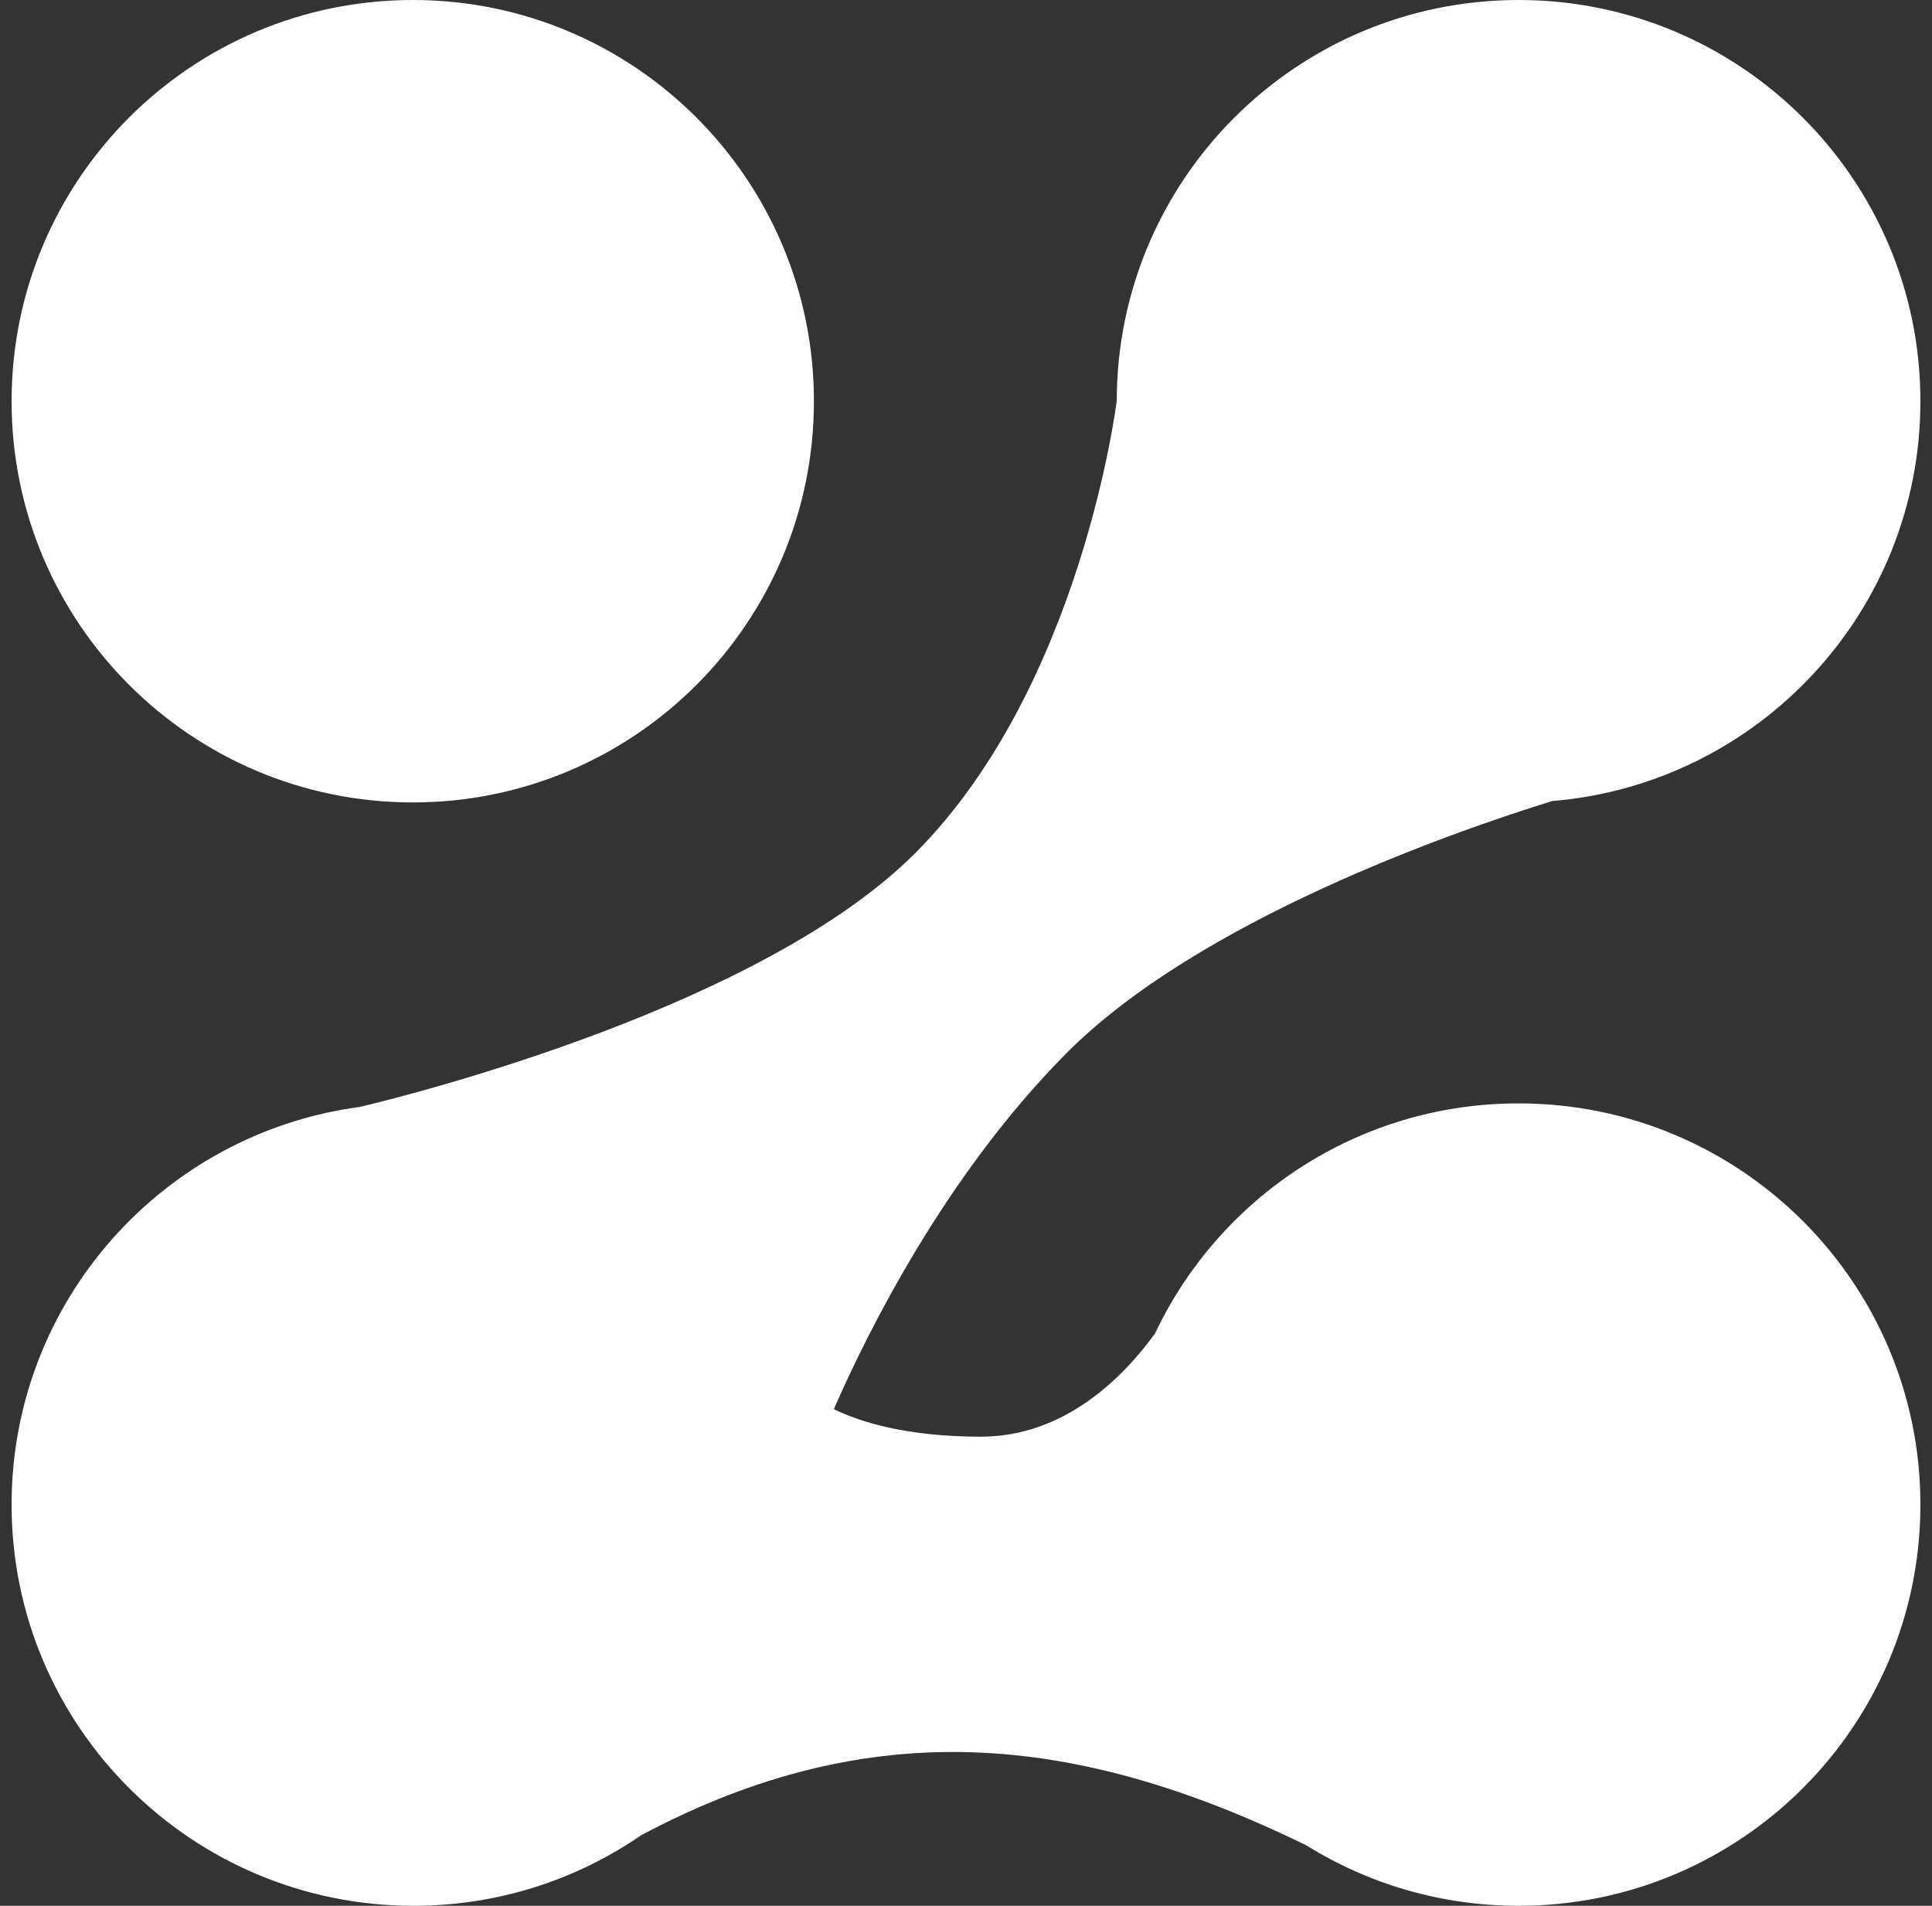
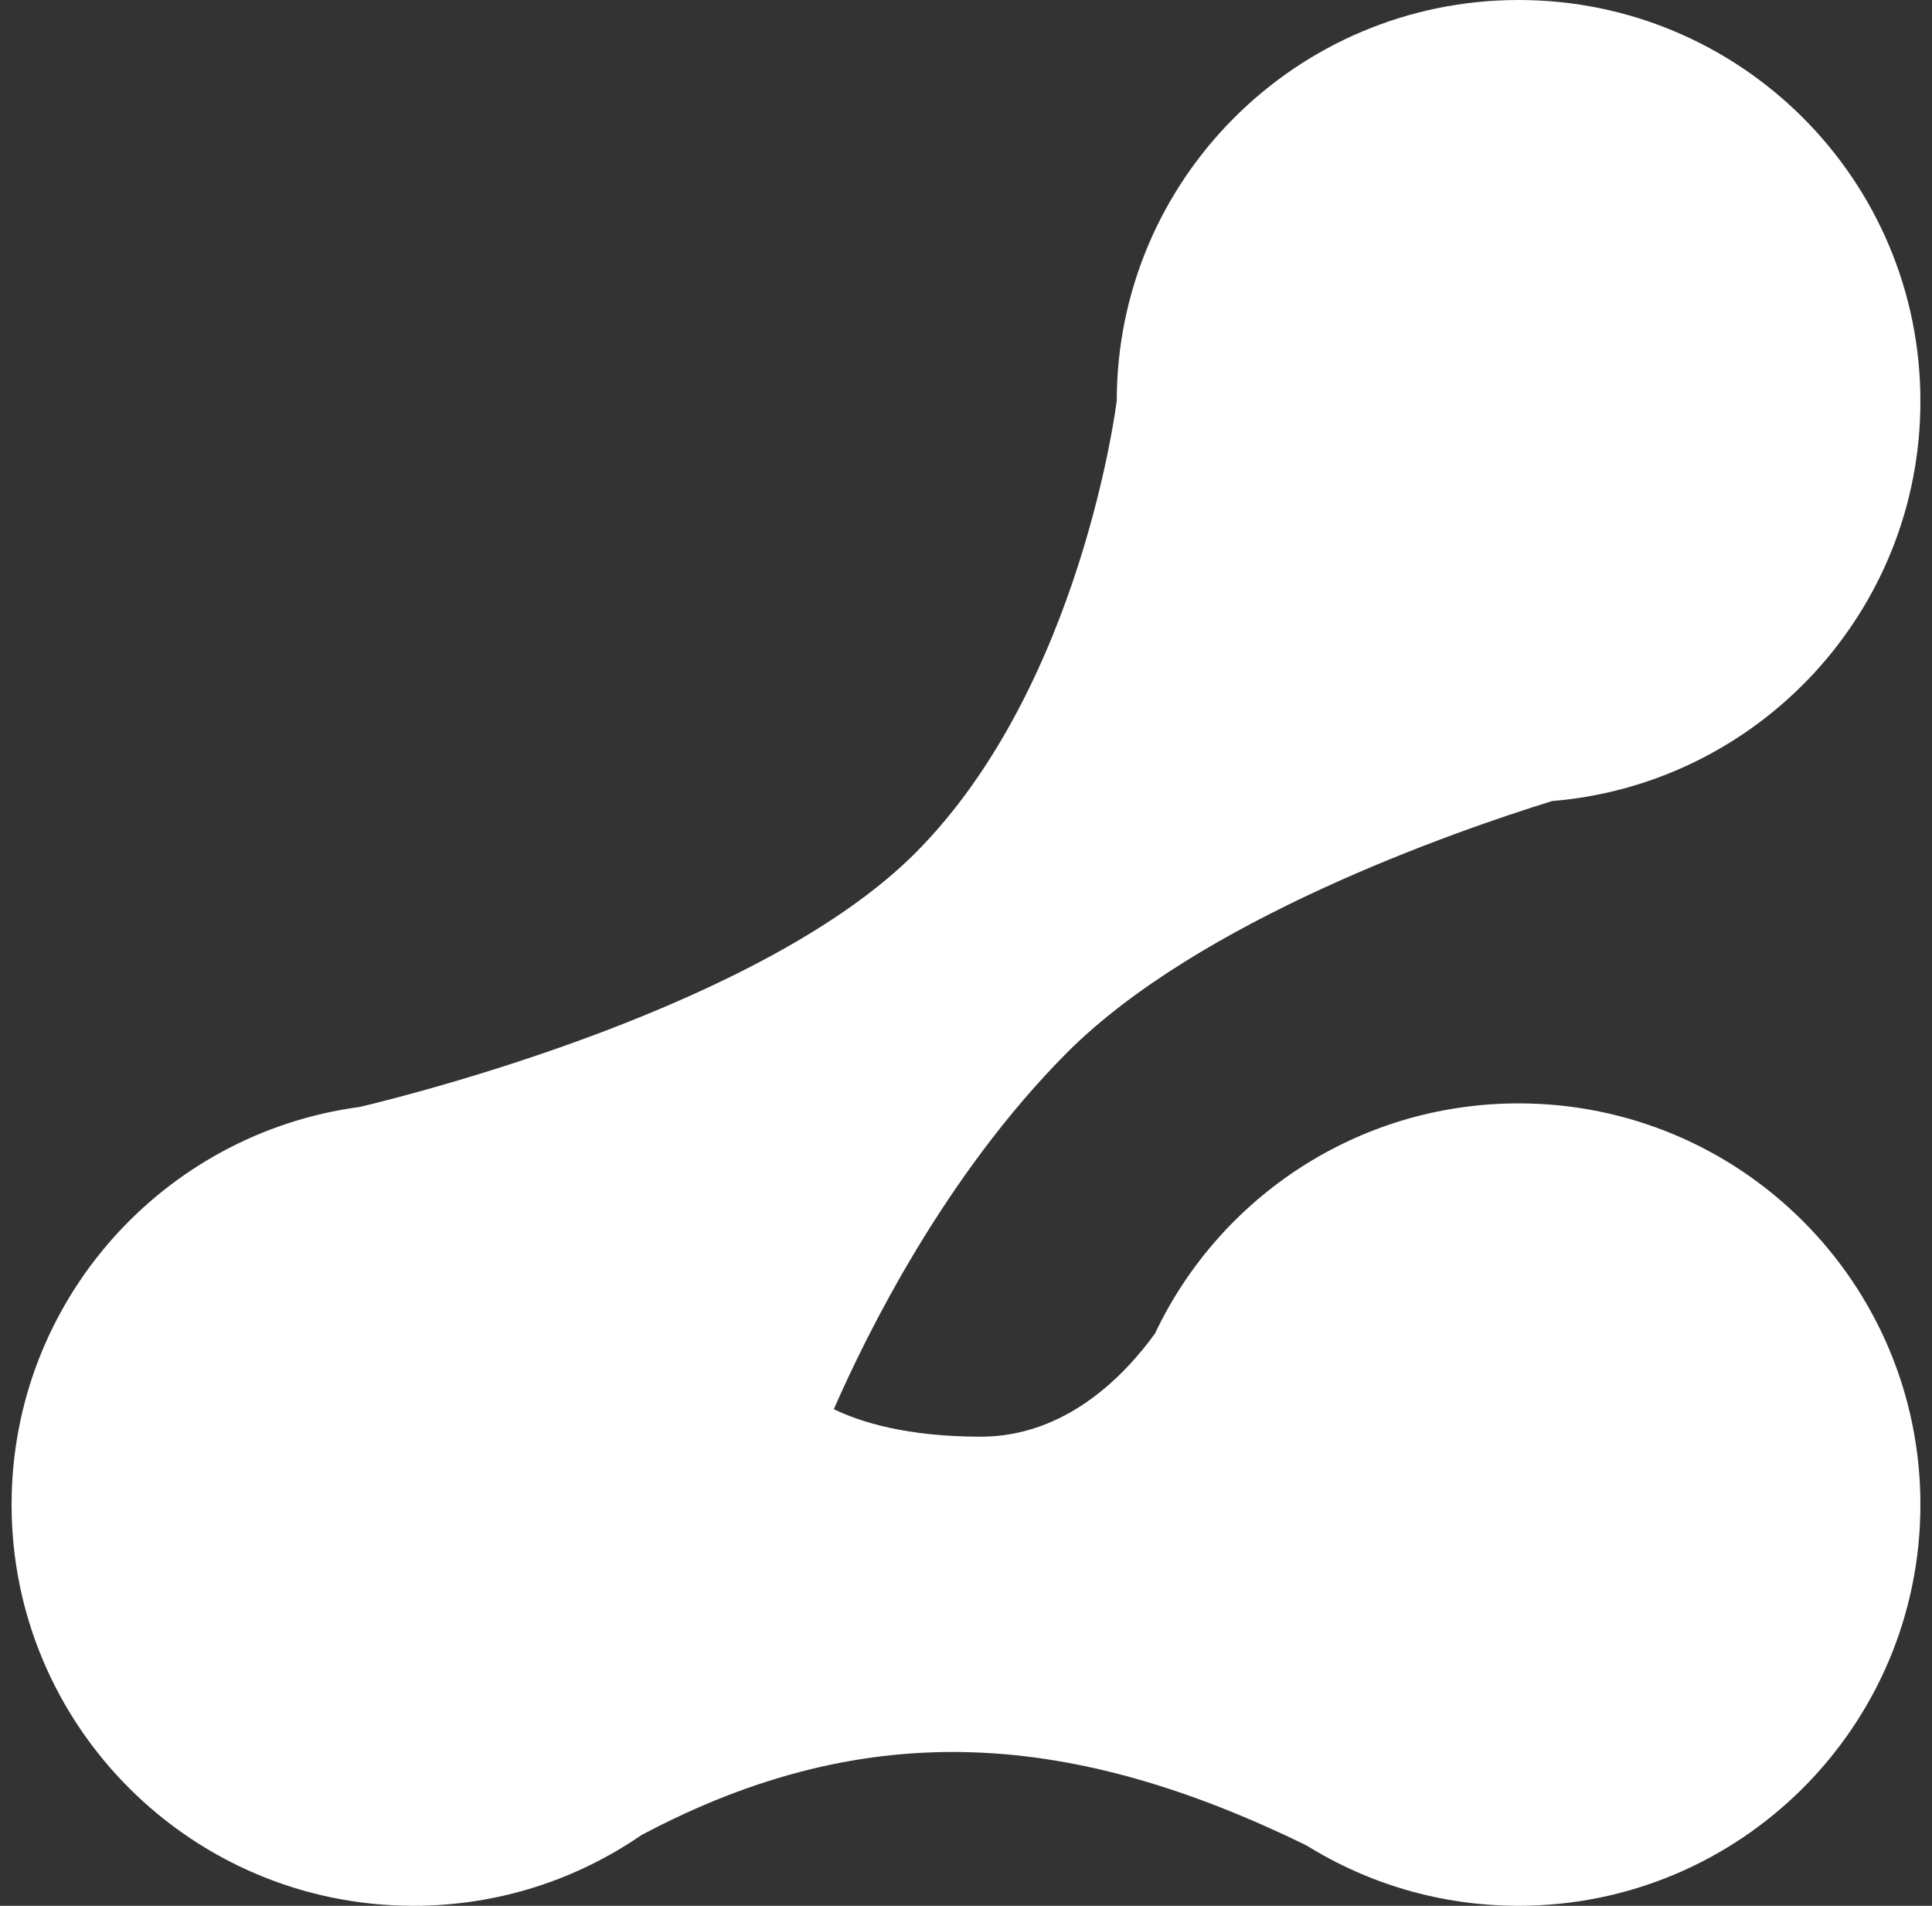
<svg xmlns="http://www.w3.org/2000/svg" width="73" height="72" viewBox="0 0 73 72" fill="none">
  <rect x="0" y="0" width="73" height="72" fill="#333333" stroke="none" />
-   <path d="M30.754 15.158C30.754 23.529 23.968 30.315 15.598 30.315C7.226 30.315 0.438 23.529 0.438 15.158C0.438 6.786 7.224 0 15.598 0C23.966 0 30.754 6.786 30.754 15.158Z" fill="white" />
  <path fill-rule="evenodd" clip-rule="evenodd" d="M58.645 30.263C66.438 29.621 72.562 23.103 72.562 15.158C72.562 6.786 65.765 0 57.379 0C48.994 0 42.196 6.786 42.196 15.158C42.196 15.158 42.196 15.159 42.196 15.159L42.193 15.157C42.193 15.157 40.877 25.901 34.602 32.21C28.855 37.987 15.765 41.301 13.602 41.818C6.17 42.805 0.438 49.155 0.438 56.843C0.438 65.214 7.238 72 15.624 72C18.821 72 21.788 71.013 24.234 69.329C32.926 64.71 40.678 65.483 49.358 69.714C51.685 71.163 54.434 72 57.379 72C65.765 72 72.562 65.214 72.562 56.843C72.562 48.471 65.765 41.685 57.379 41.685C51.31 41.685 46.072 45.24 43.642 50.378C42.458 52.012 40.243 54.277 37.058 54.277C34.255 54.277 32.502 53.722 31.506 53.238C32.764 50.357 35.715 44.395 40.297 39.788C45.301 34.758 54.943 31.412 58.645 30.263Z" fill="white" />
</svg>